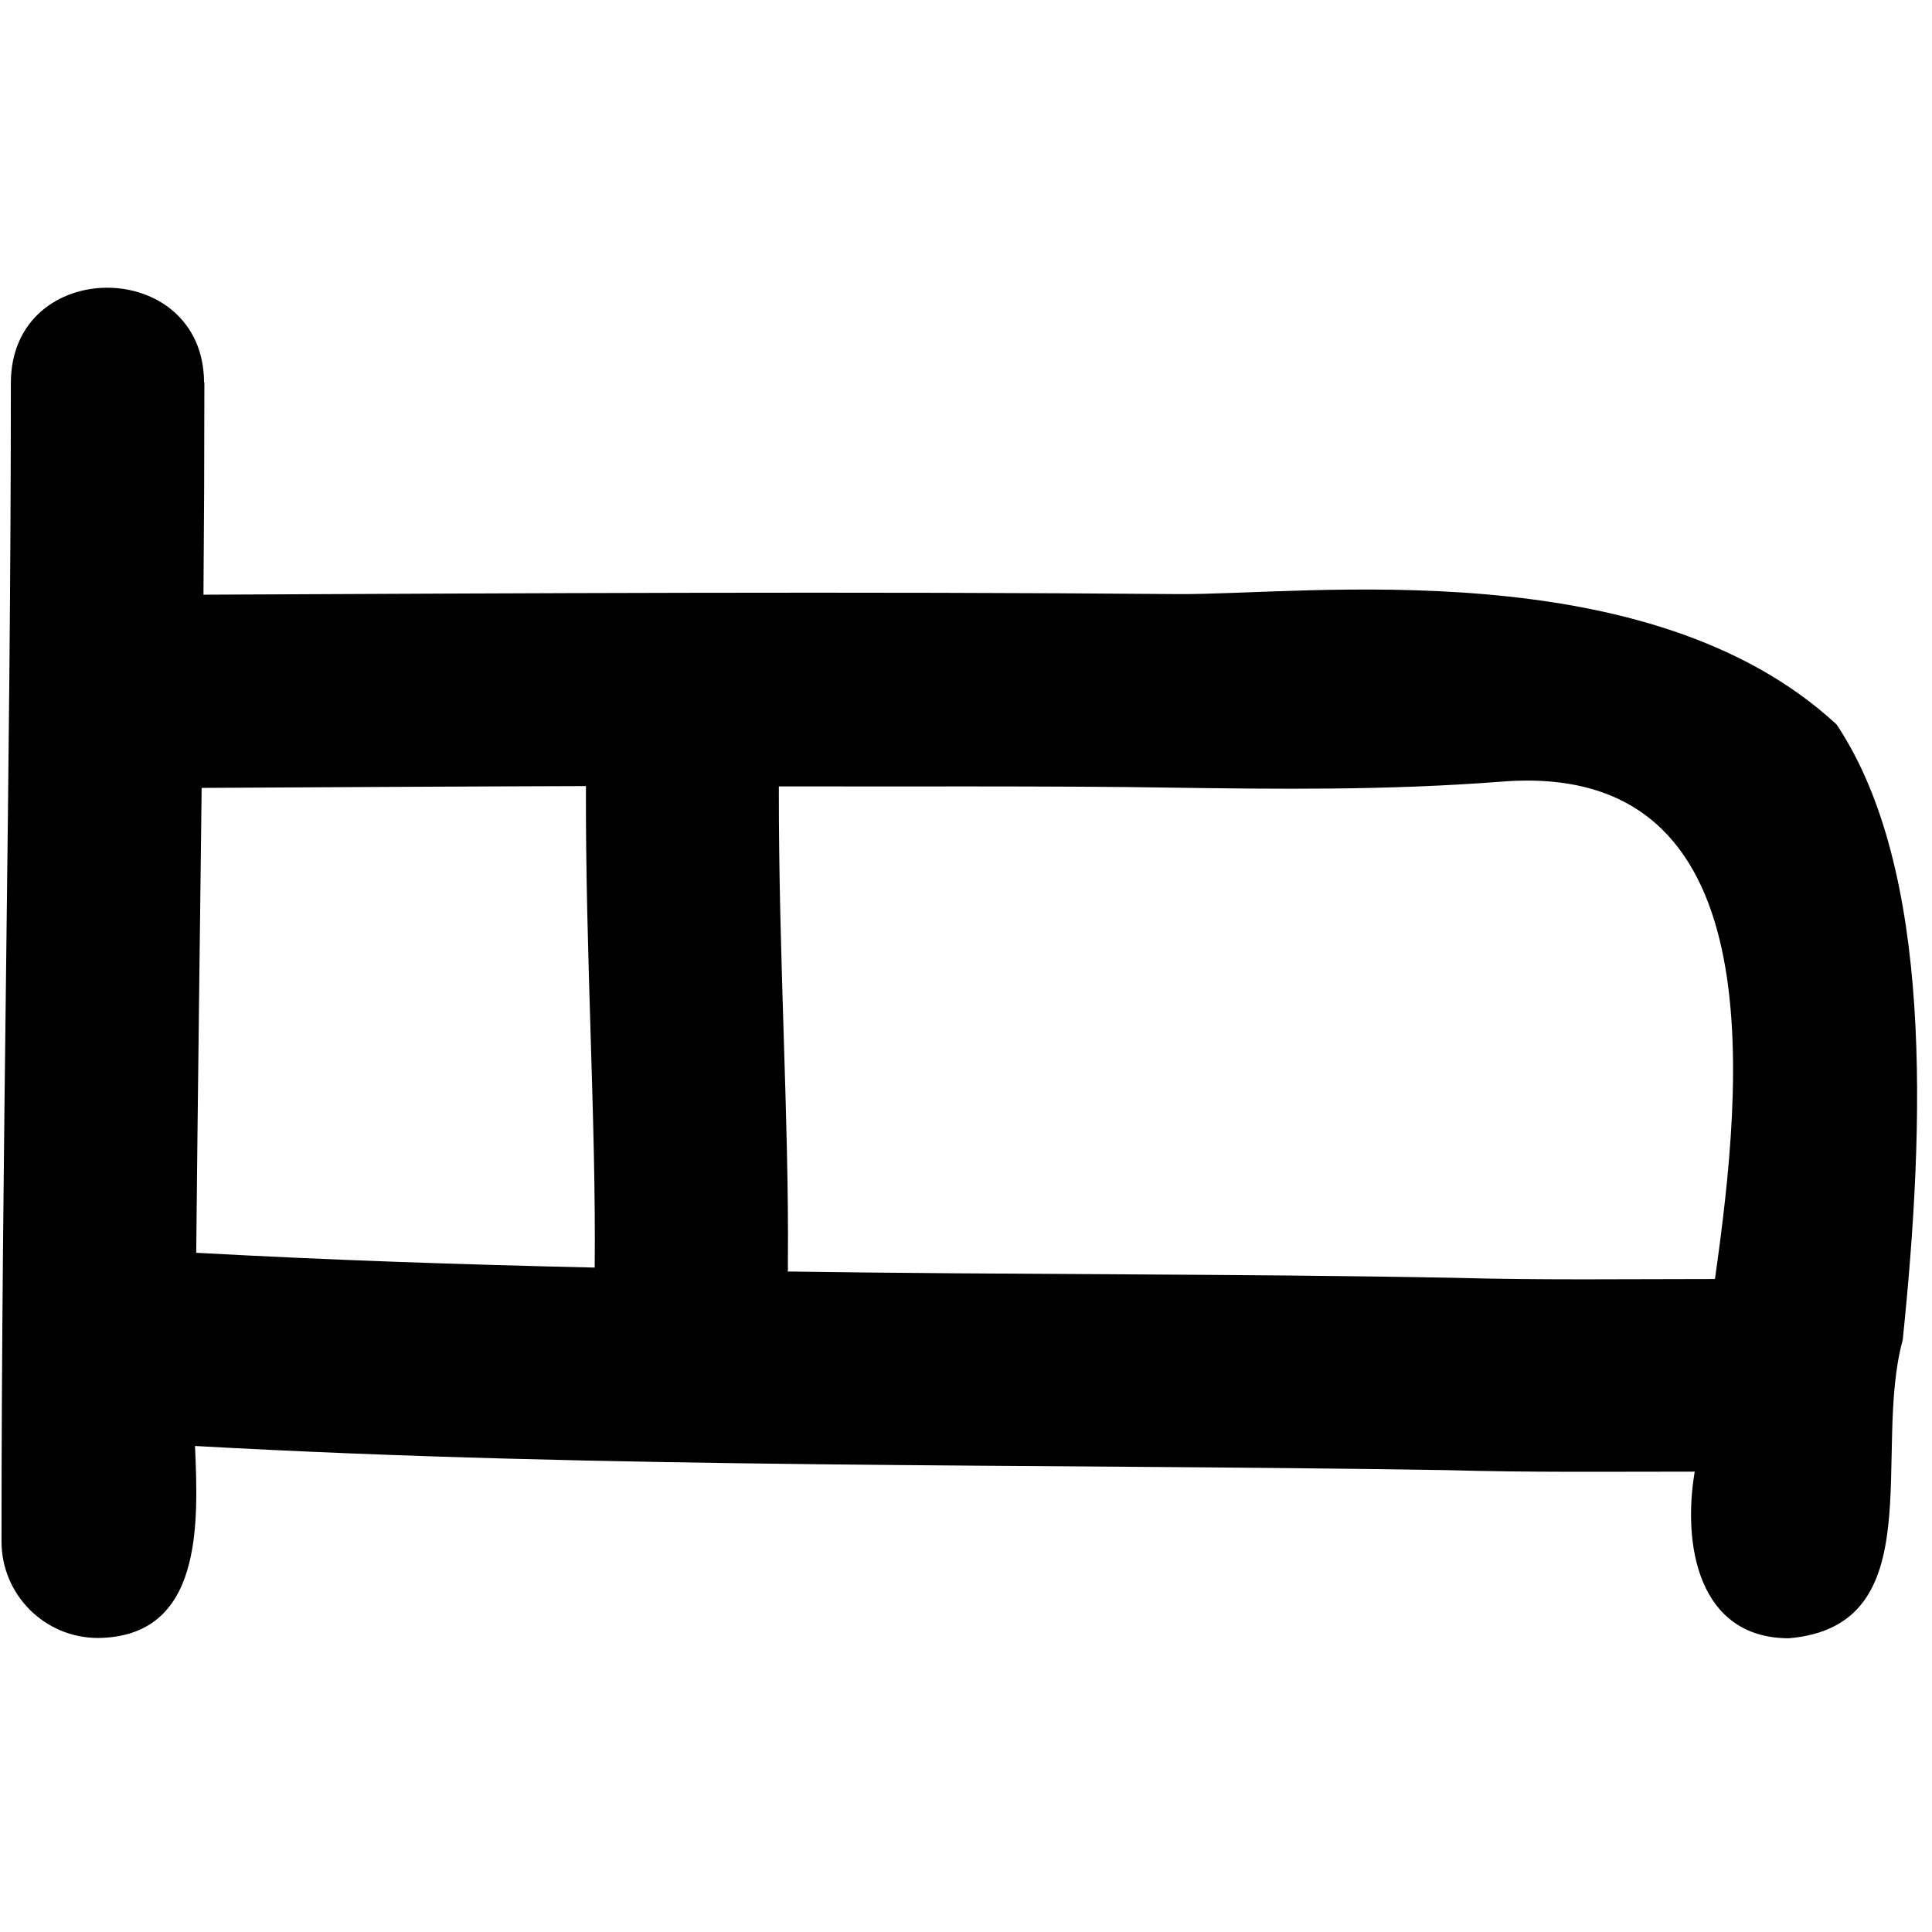
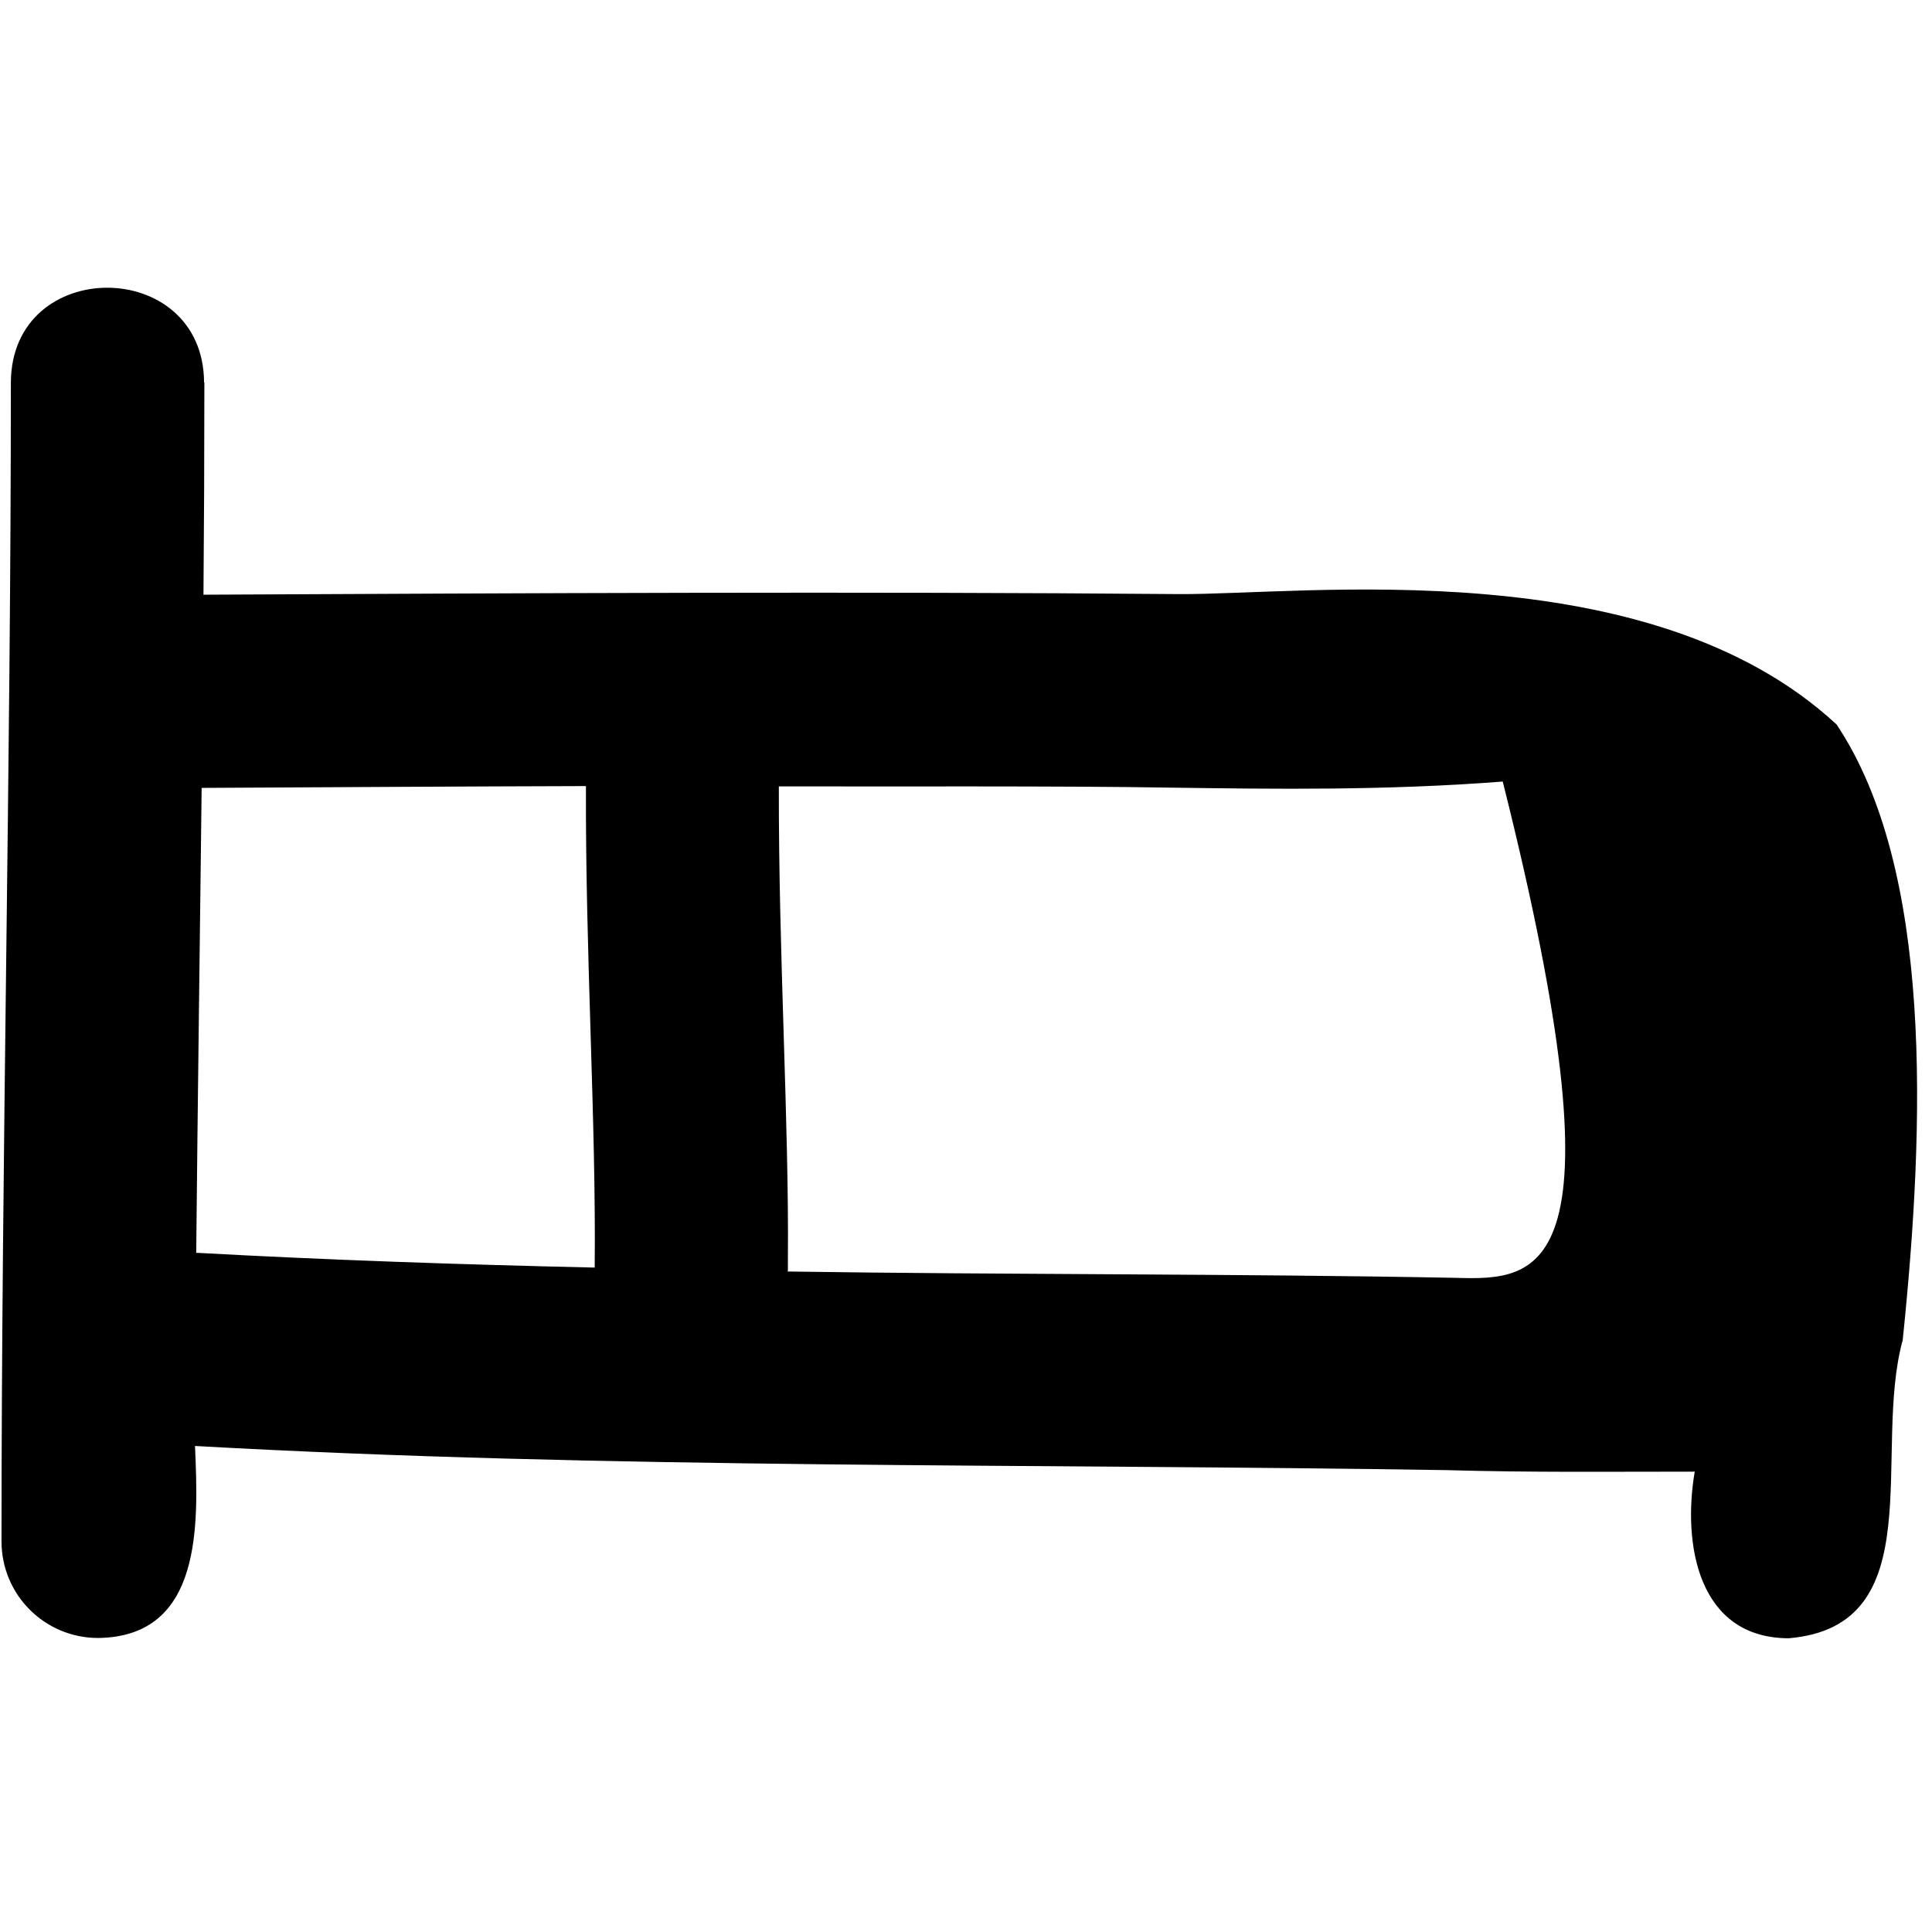
<svg xmlns="http://www.w3.org/2000/svg" viewBox="0 0 640 640">
-   <path fill="currentColor" d="M67.6 126.7C67.4 85 3.8 84.7 3.6 126.7C3.6 254.4 .5 382.7 .5 510.6C.5 528.3 14.8 542.6 32.5 542.6C67.3 542.2 65.7 504.6 64.6 479C202.2 486.7 341.5 484.8 479.2 487C507.3 487.8 533 487.5 561.4 487.5C557.3 511.6 562.5 542.6 592.5 542.7C640.2 538.7 620.1 481 630.3 443.9C637.7 372.3 640.4 288 608.4 240C546 182.2 432.4 197.1 390.3 196.8C285.6 195.9 173.3 196.5 67.4 197C67.6 173.6 67.7 150.1 67.7 126.7zM197 419.9C152.7 418.9 108.6 417.4 65 415C65.5 363.7 66.2 312.3 66.8 261C105 260.8 155.7 260.5 194.1 260.4C193.9 316.4 197.5 371.7 197 419.9zM261 421L261 421L261 417.7C261.4 371.4 257.9 317.1 258 260.5C293.5 260.6 351.7 260.3 386.8 260.9C422.7 261.4 459 261.9 497.8 258.9C588.3 252 577.3 358.6 568.1 423.7C539.2 423.7 510.3 424.1 482.2 423.3C408.9 421.9 334.3 422.3 260.8 421.2z" />
+   <path fill="currentColor" d="M67.6 126.7C67.4 85 3.8 84.7 3.6 126.7C3.6 254.4 .5 382.7 .5 510.6C.5 528.3 14.8 542.6 32.5 542.6C67.3 542.2 65.7 504.6 64.6 479C202.2 486.7 341.5 484.8 479.2 487C507.3 487.8 533 487.5 561.4 487.5C557.3 511.6 562.5 542.6 592.5 542.7C640.2 538.7 620.1 481 630.3 443.9C637.7 372.3 640.4 288 608.4 240C546 182.2 432.4 197.1 390.3 196.8C285.6 195.9 173.3 196.5 67.4 197C67.6 173.6 67.7 150.1 67.7 126.7zM197 419.9C152.7 418.9 108.6 417.4 65 415C65.5 363.7 66.2 312.3 66.8 261C105 260.8 155.7 260.5 194.1 260.4C193.9 316.4 197.5 371.7 197 419.9zM261 421L261 421L261 417.7C261.4 371.4 257.9 317.1 258 260.5C293.5 260.6 351.7 260.3 386.8 260.9C422.7 261.4 459 261.9 497.8 258.9C539.2 423.7 510.3 424.1 482.2 423.3C408.9 421.9 334.3 422.3 260.8 421.2z" />
</svg>